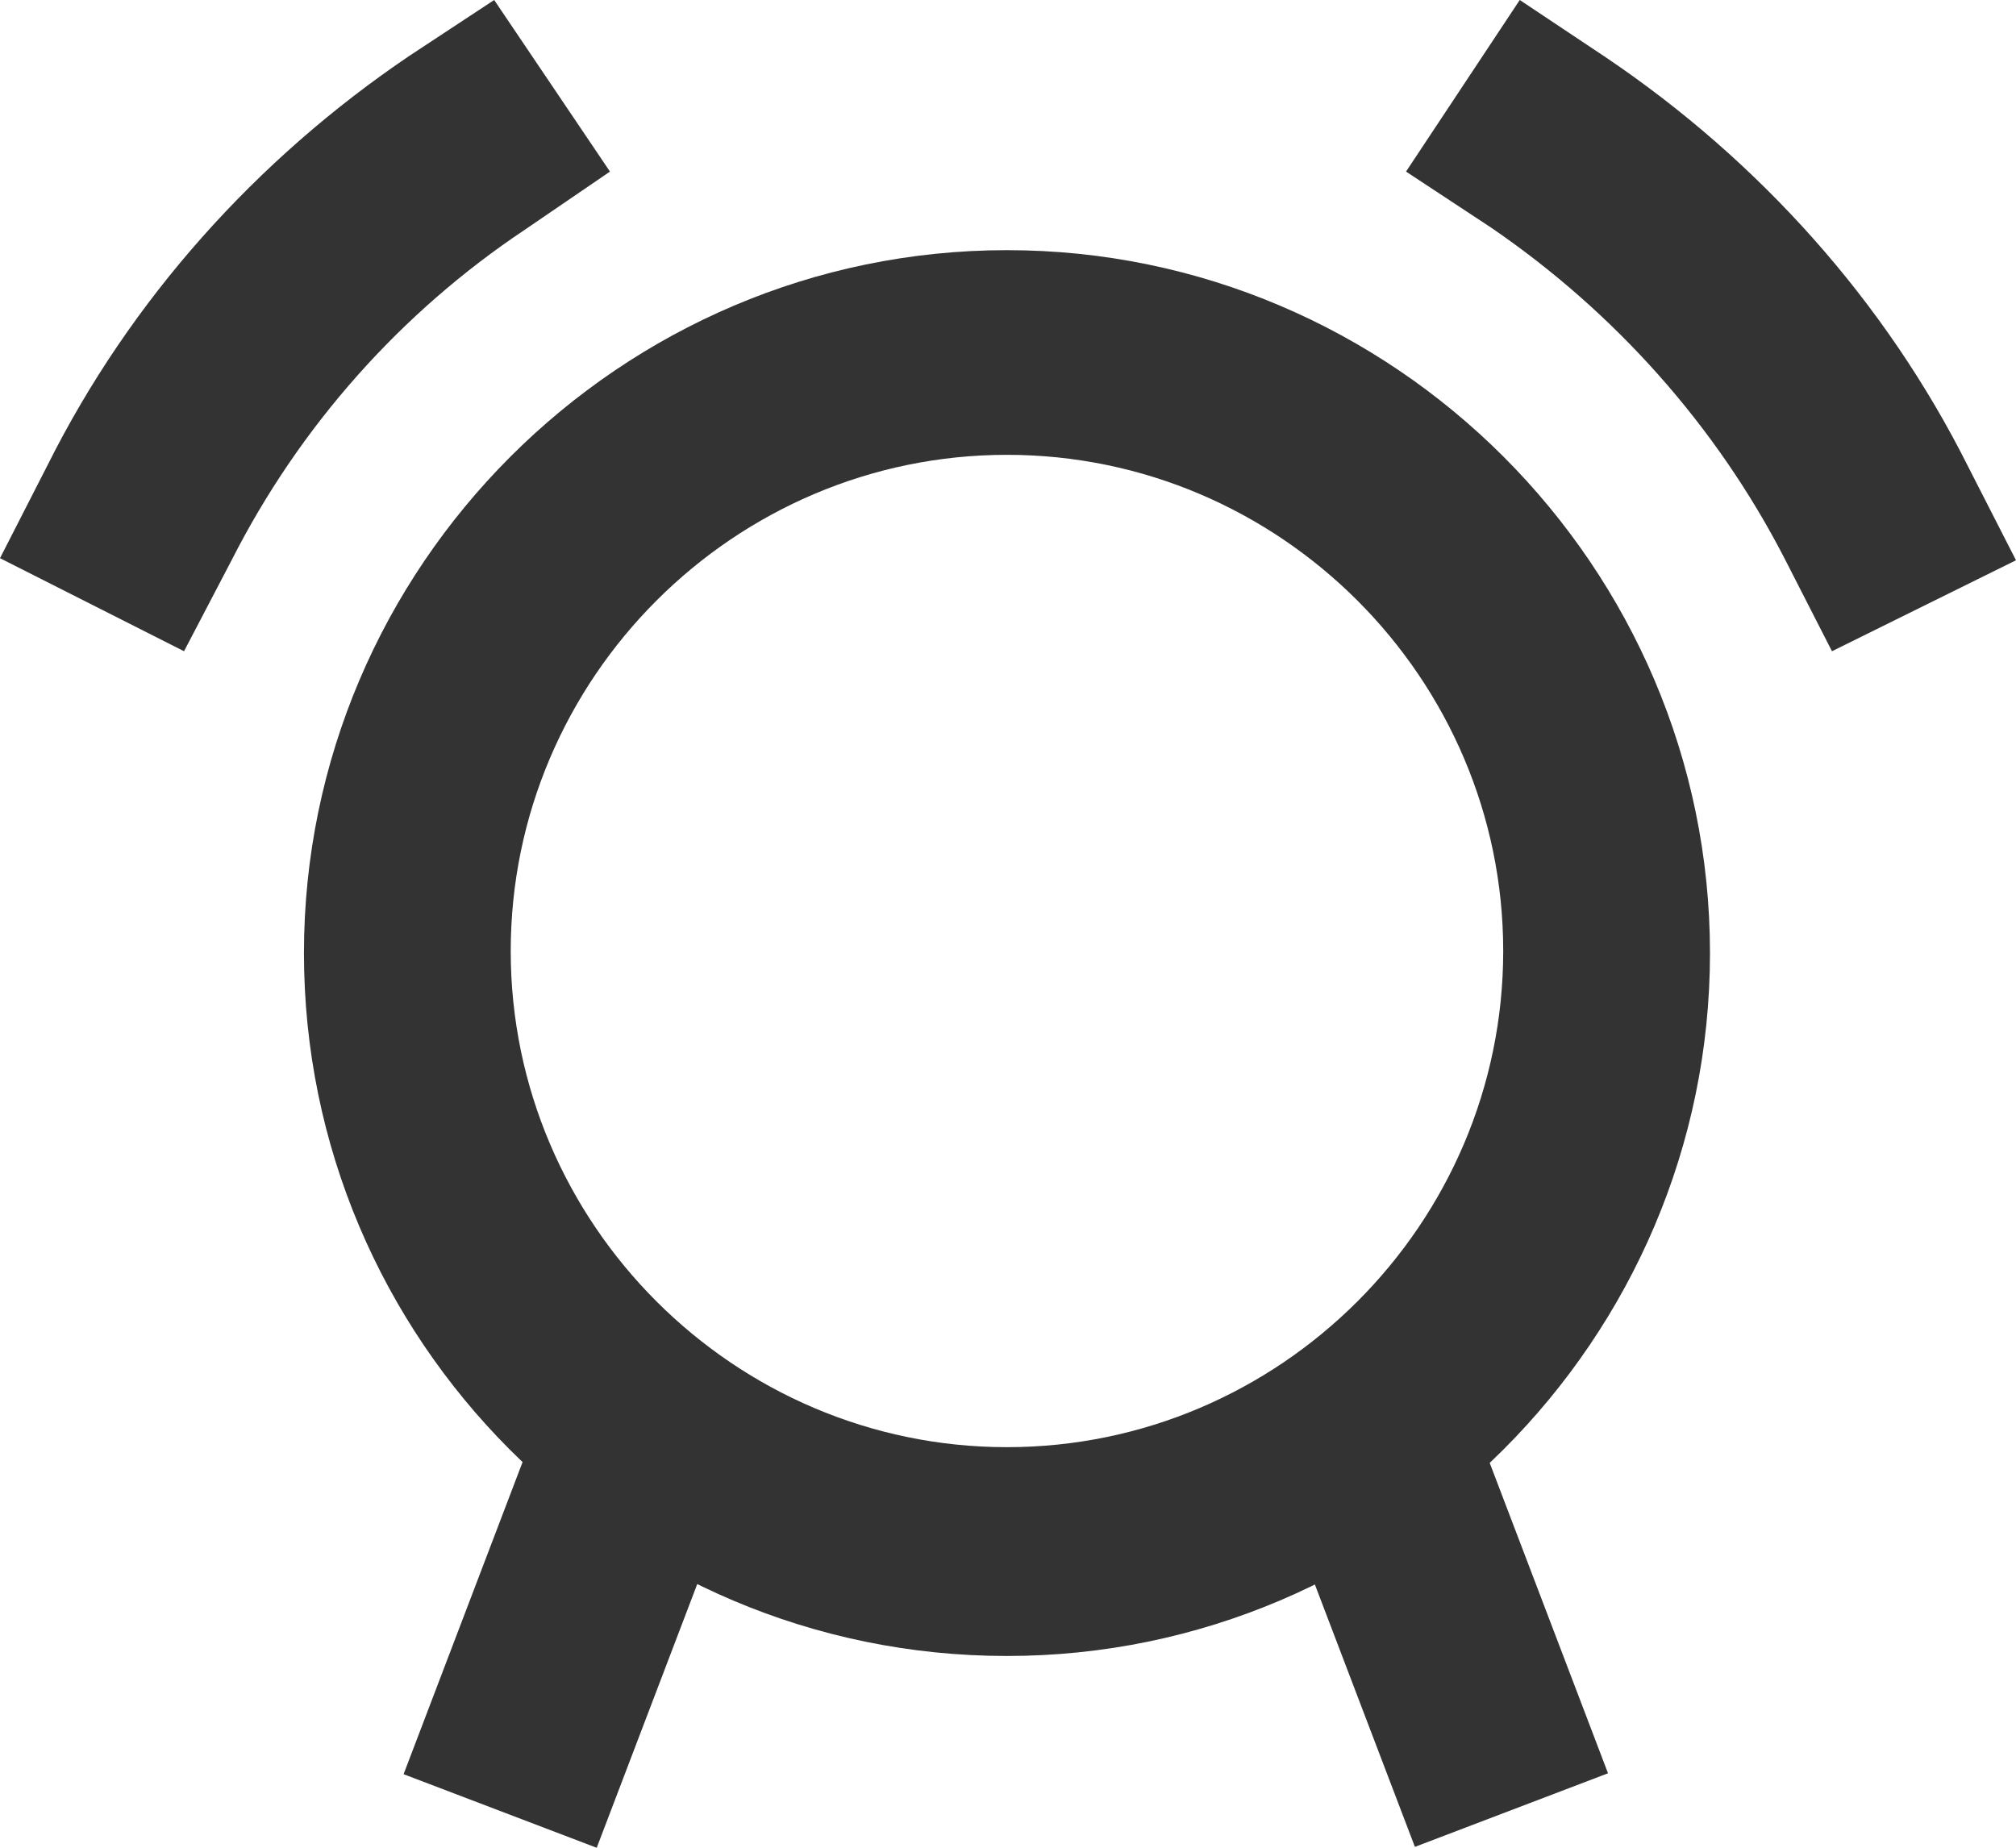
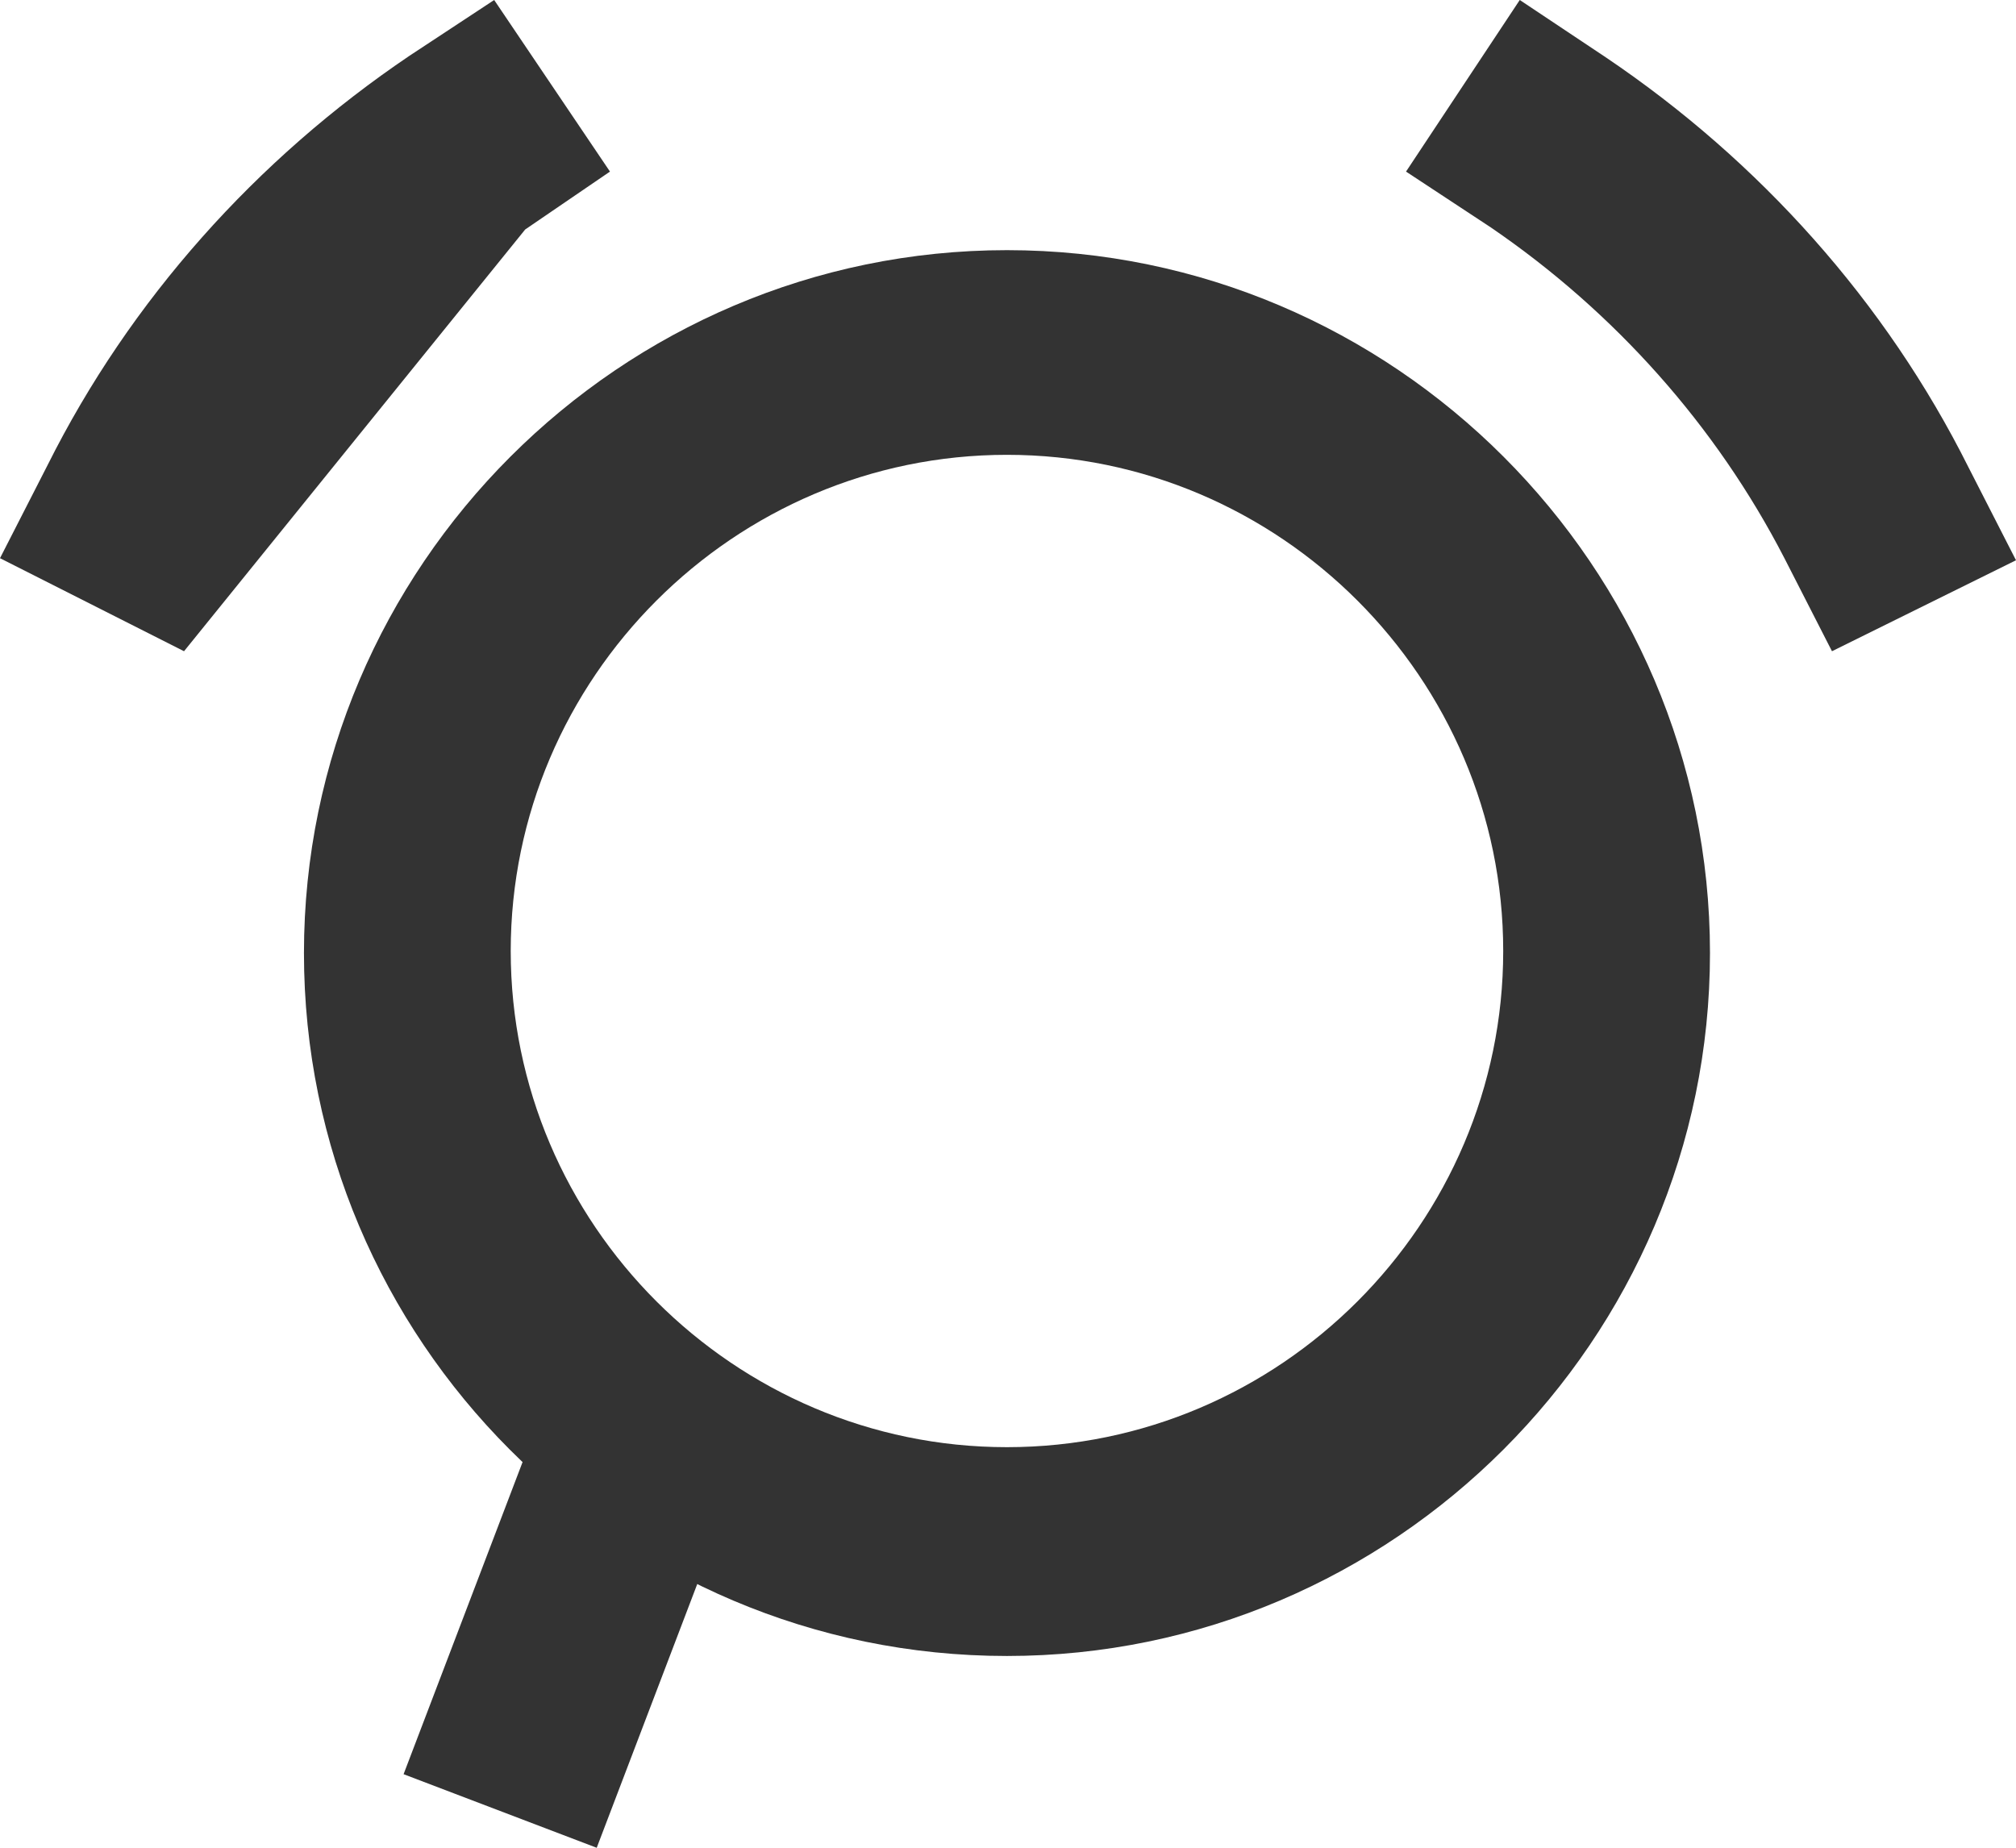
<svg xmlns="http://www.w3.org/2000/svg" version="1.1" id="icon" x="0px" y="0px" viewBox="0 0 97.5 89.4" style="enable-background:new 0 0 97.5 89.4;" xml:space="preserve">
  <style type="text/css">
	.st0{fill:#333333;}
</style>
-   <path class="st0" d="M8.9,31.5L0,27l2.3-4.5c4-8,10.1-14.8,17.5-19.8L23.9,0l5.6,8.3l-4.1,2.8c-6,4-10.9,9.5-14.2,16L8.9,31.5  L8.9,31.5z" />
+   <path class="st0" d="M8.9,31.5L0,27l2.3-4.5c4-8,10.1-14.8,17.5-19.8L23.9,0l5.6,8.3l-4.1,2.8L8.9,31.5  L8.9,31.5z" />
  <path class="st0" d="M88.6,31.5l-2.3-4.5c-3.3-6.4-8.2-11.9-14.2-16L68,8.3L73.5,0l4.2,2.8c7.4,5,13.5,11.8,17.5,19.8l2.3,4.5  L88.6,31.5L88.6,31.5z" />
  <path class="st0" d="M48.7,80.1c-18.8,0-34-15.3-34-34s15.3-34,34-34s34,15.3,34,34S67.4,80.1,48.7,80.1z M48.7,22  c-13.2,0-24,10.8-24,24s10.8,24,24,24s24-10.8,24-24S61.9,22,48.7,22z" />
  <rect x="17.3" y="72.5" transform="matrix(0.356 -0.934 0.934 0.356 -54.355 76.166)" class="st0" width="21.6" height="10" />
-   <rect x="64.3" y="66.7" transform="matrix(0.934 -0.356 0.356 0.934 -23.062 29.752)" class="st0" width="10" height="21.6" />
</svg>